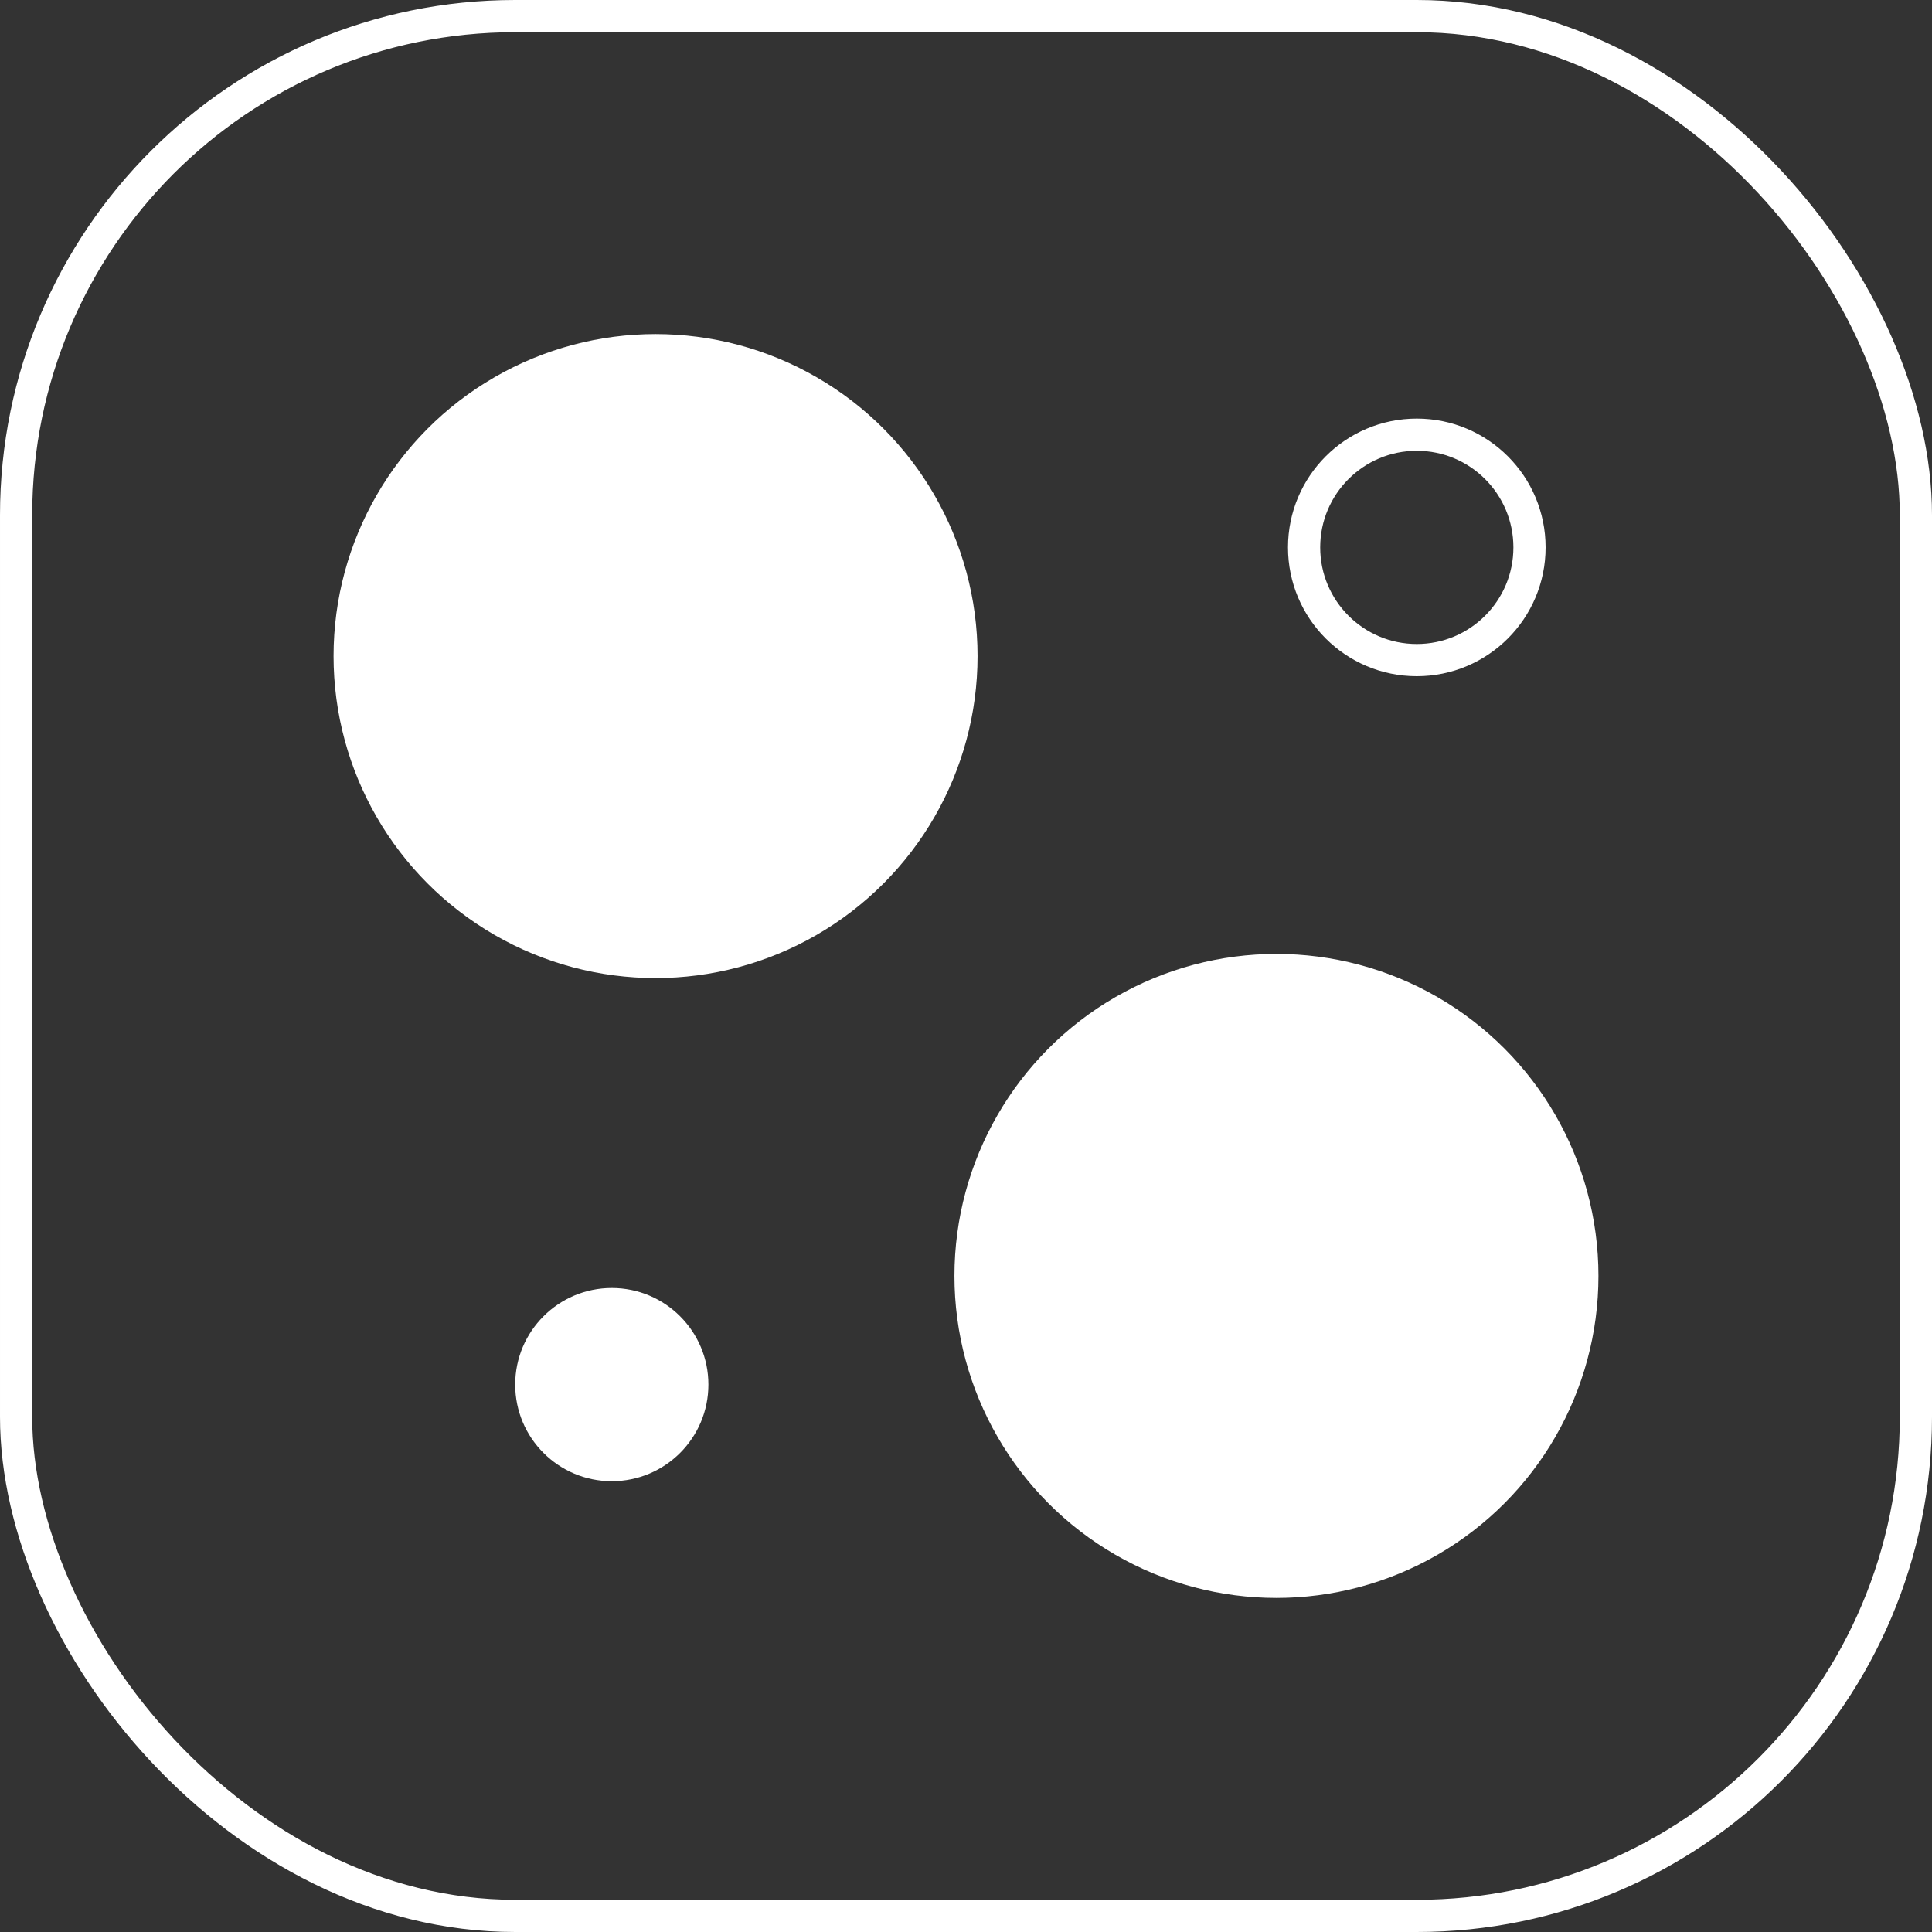
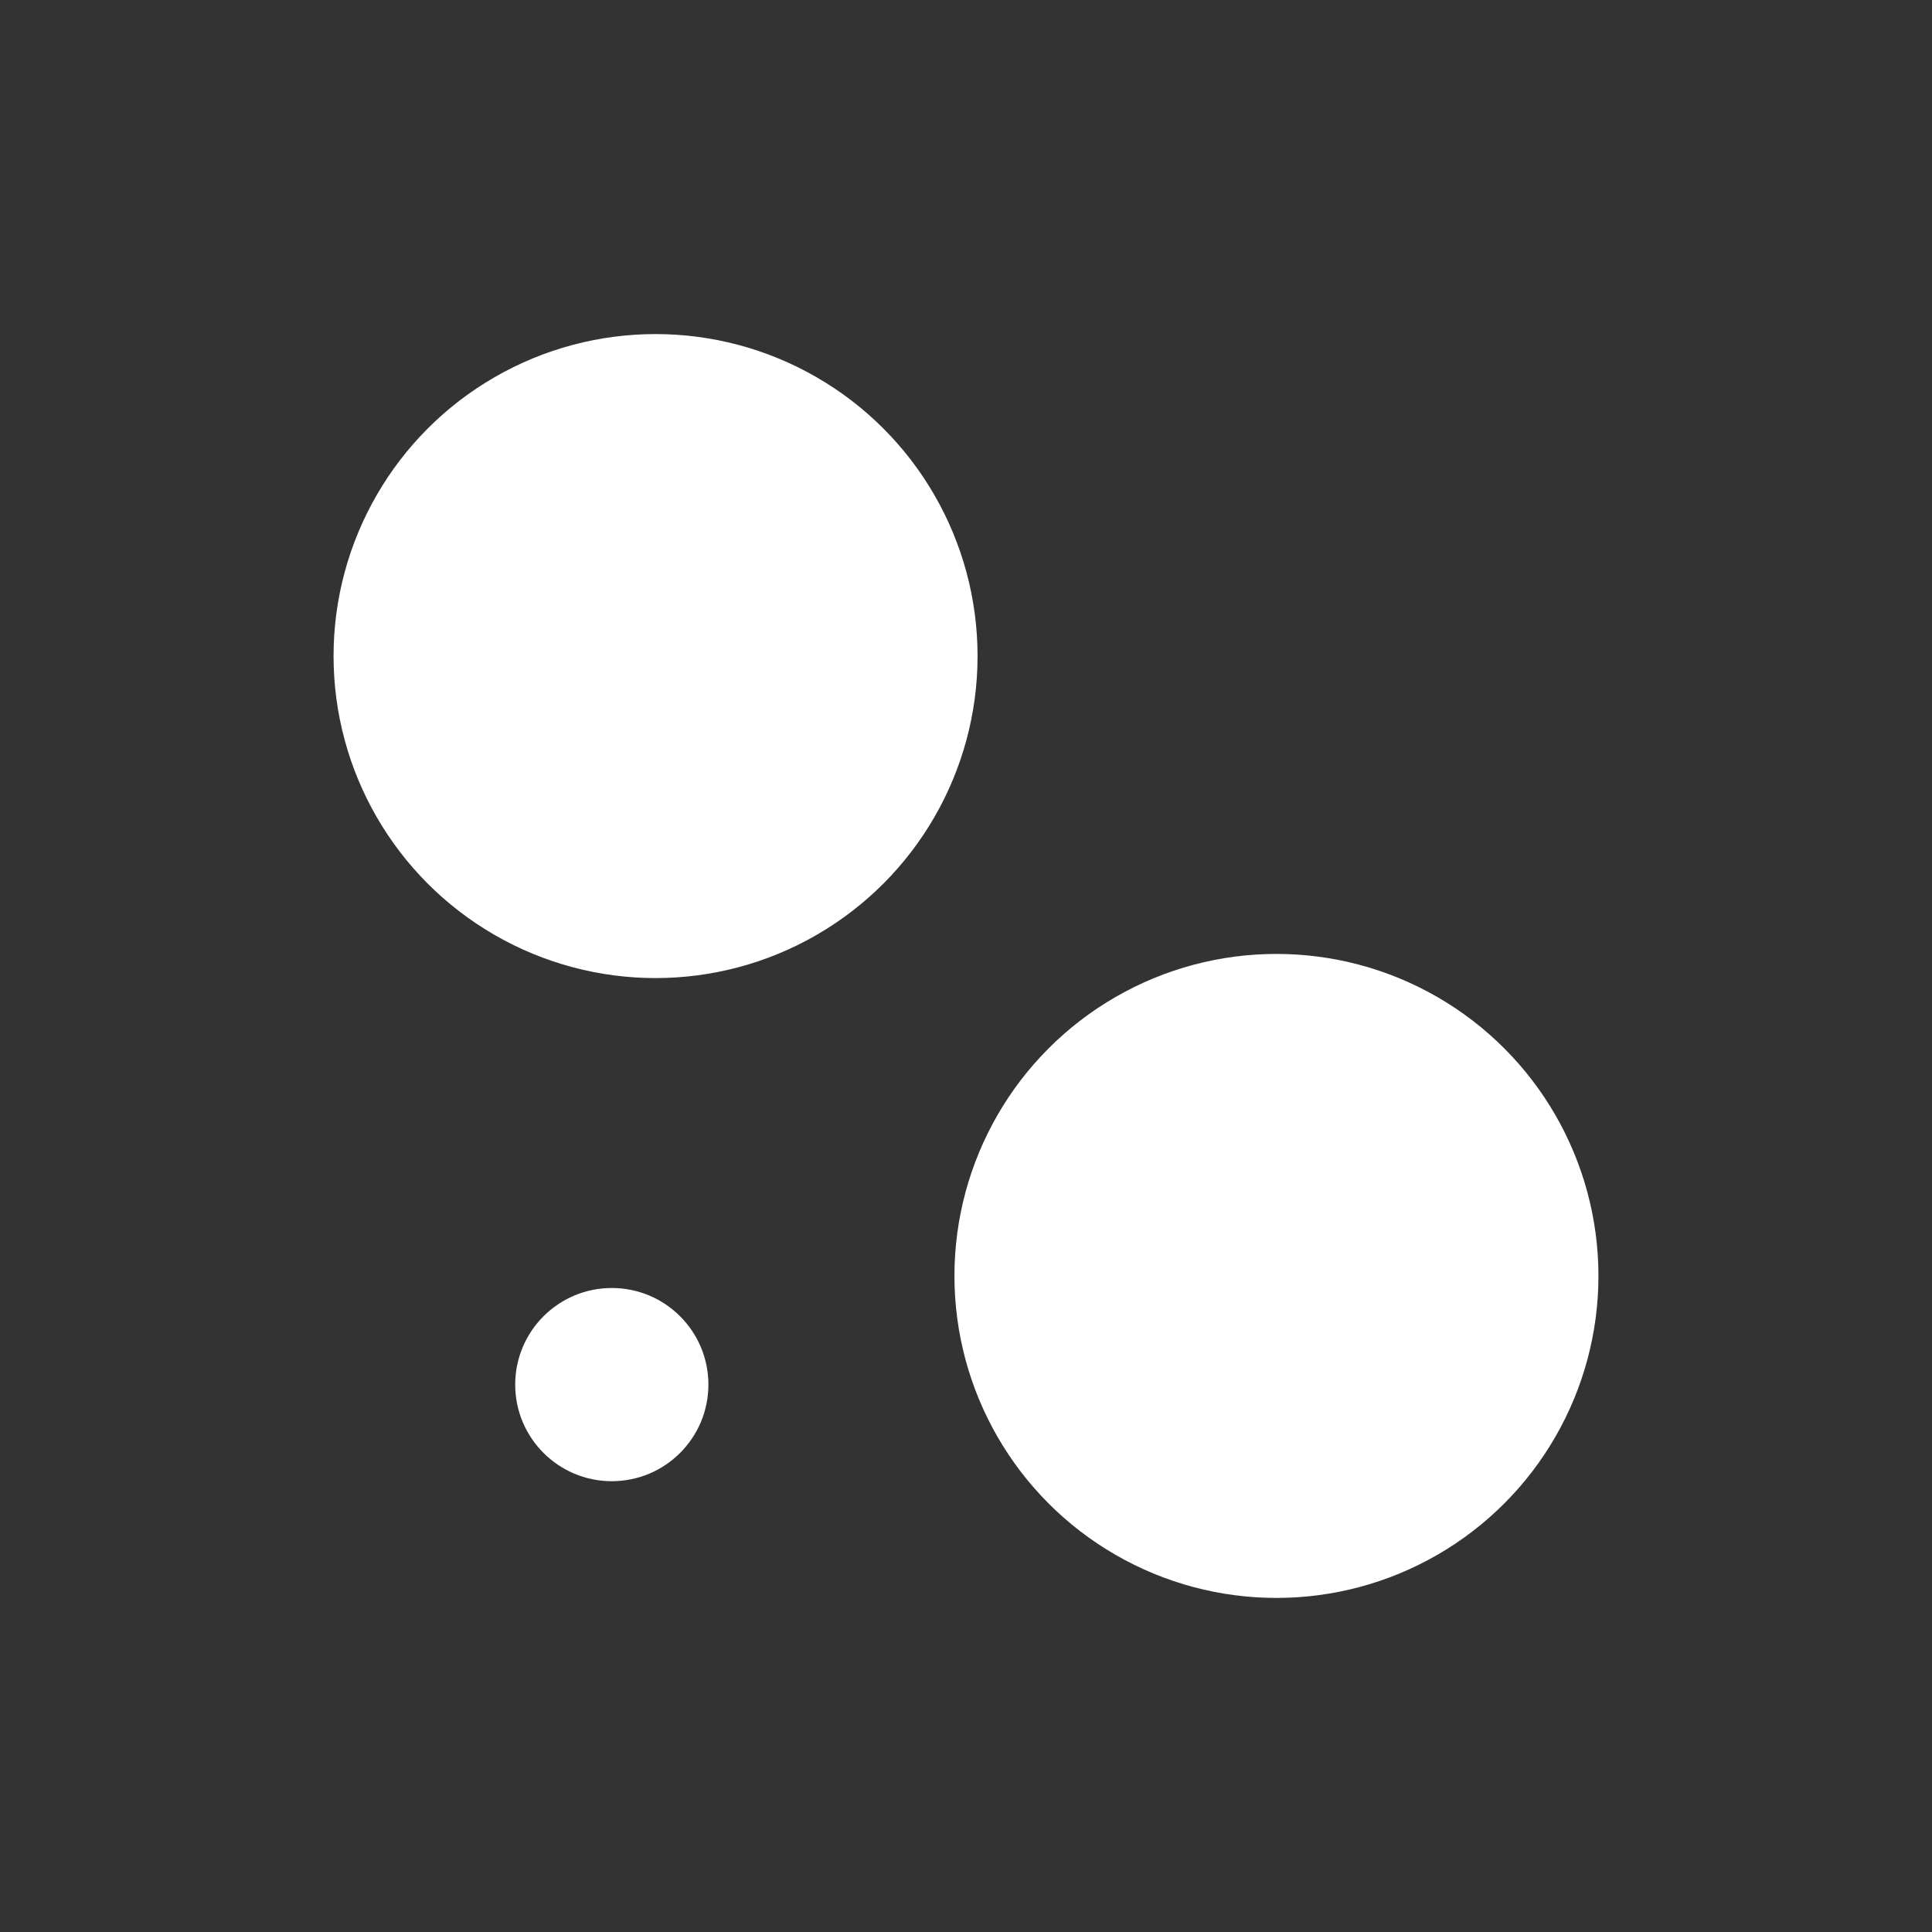
<svg xmlns="http://www.w3.org/2000/svg" width="60" height="60" viewBox="0 0 60 60" fill="none">
  <rect x="0" y="0" width="60" height="60" fill="#333333" stroke="none" />
  <circle cx="20.359" cy="20.375" r="10" fill="white" />
  <circle cx="39.641" cy="39.625" r="10" fill="white" />
-   <circle cx="44" cy="17" r="3.5" stroke="white" />
  <circle cx="19" cy="43" r="3" fill="white" />
-   <rect x="0.5" y="0.5" width="59" height="59" rx="15.5" stroke="white" />
</svg>